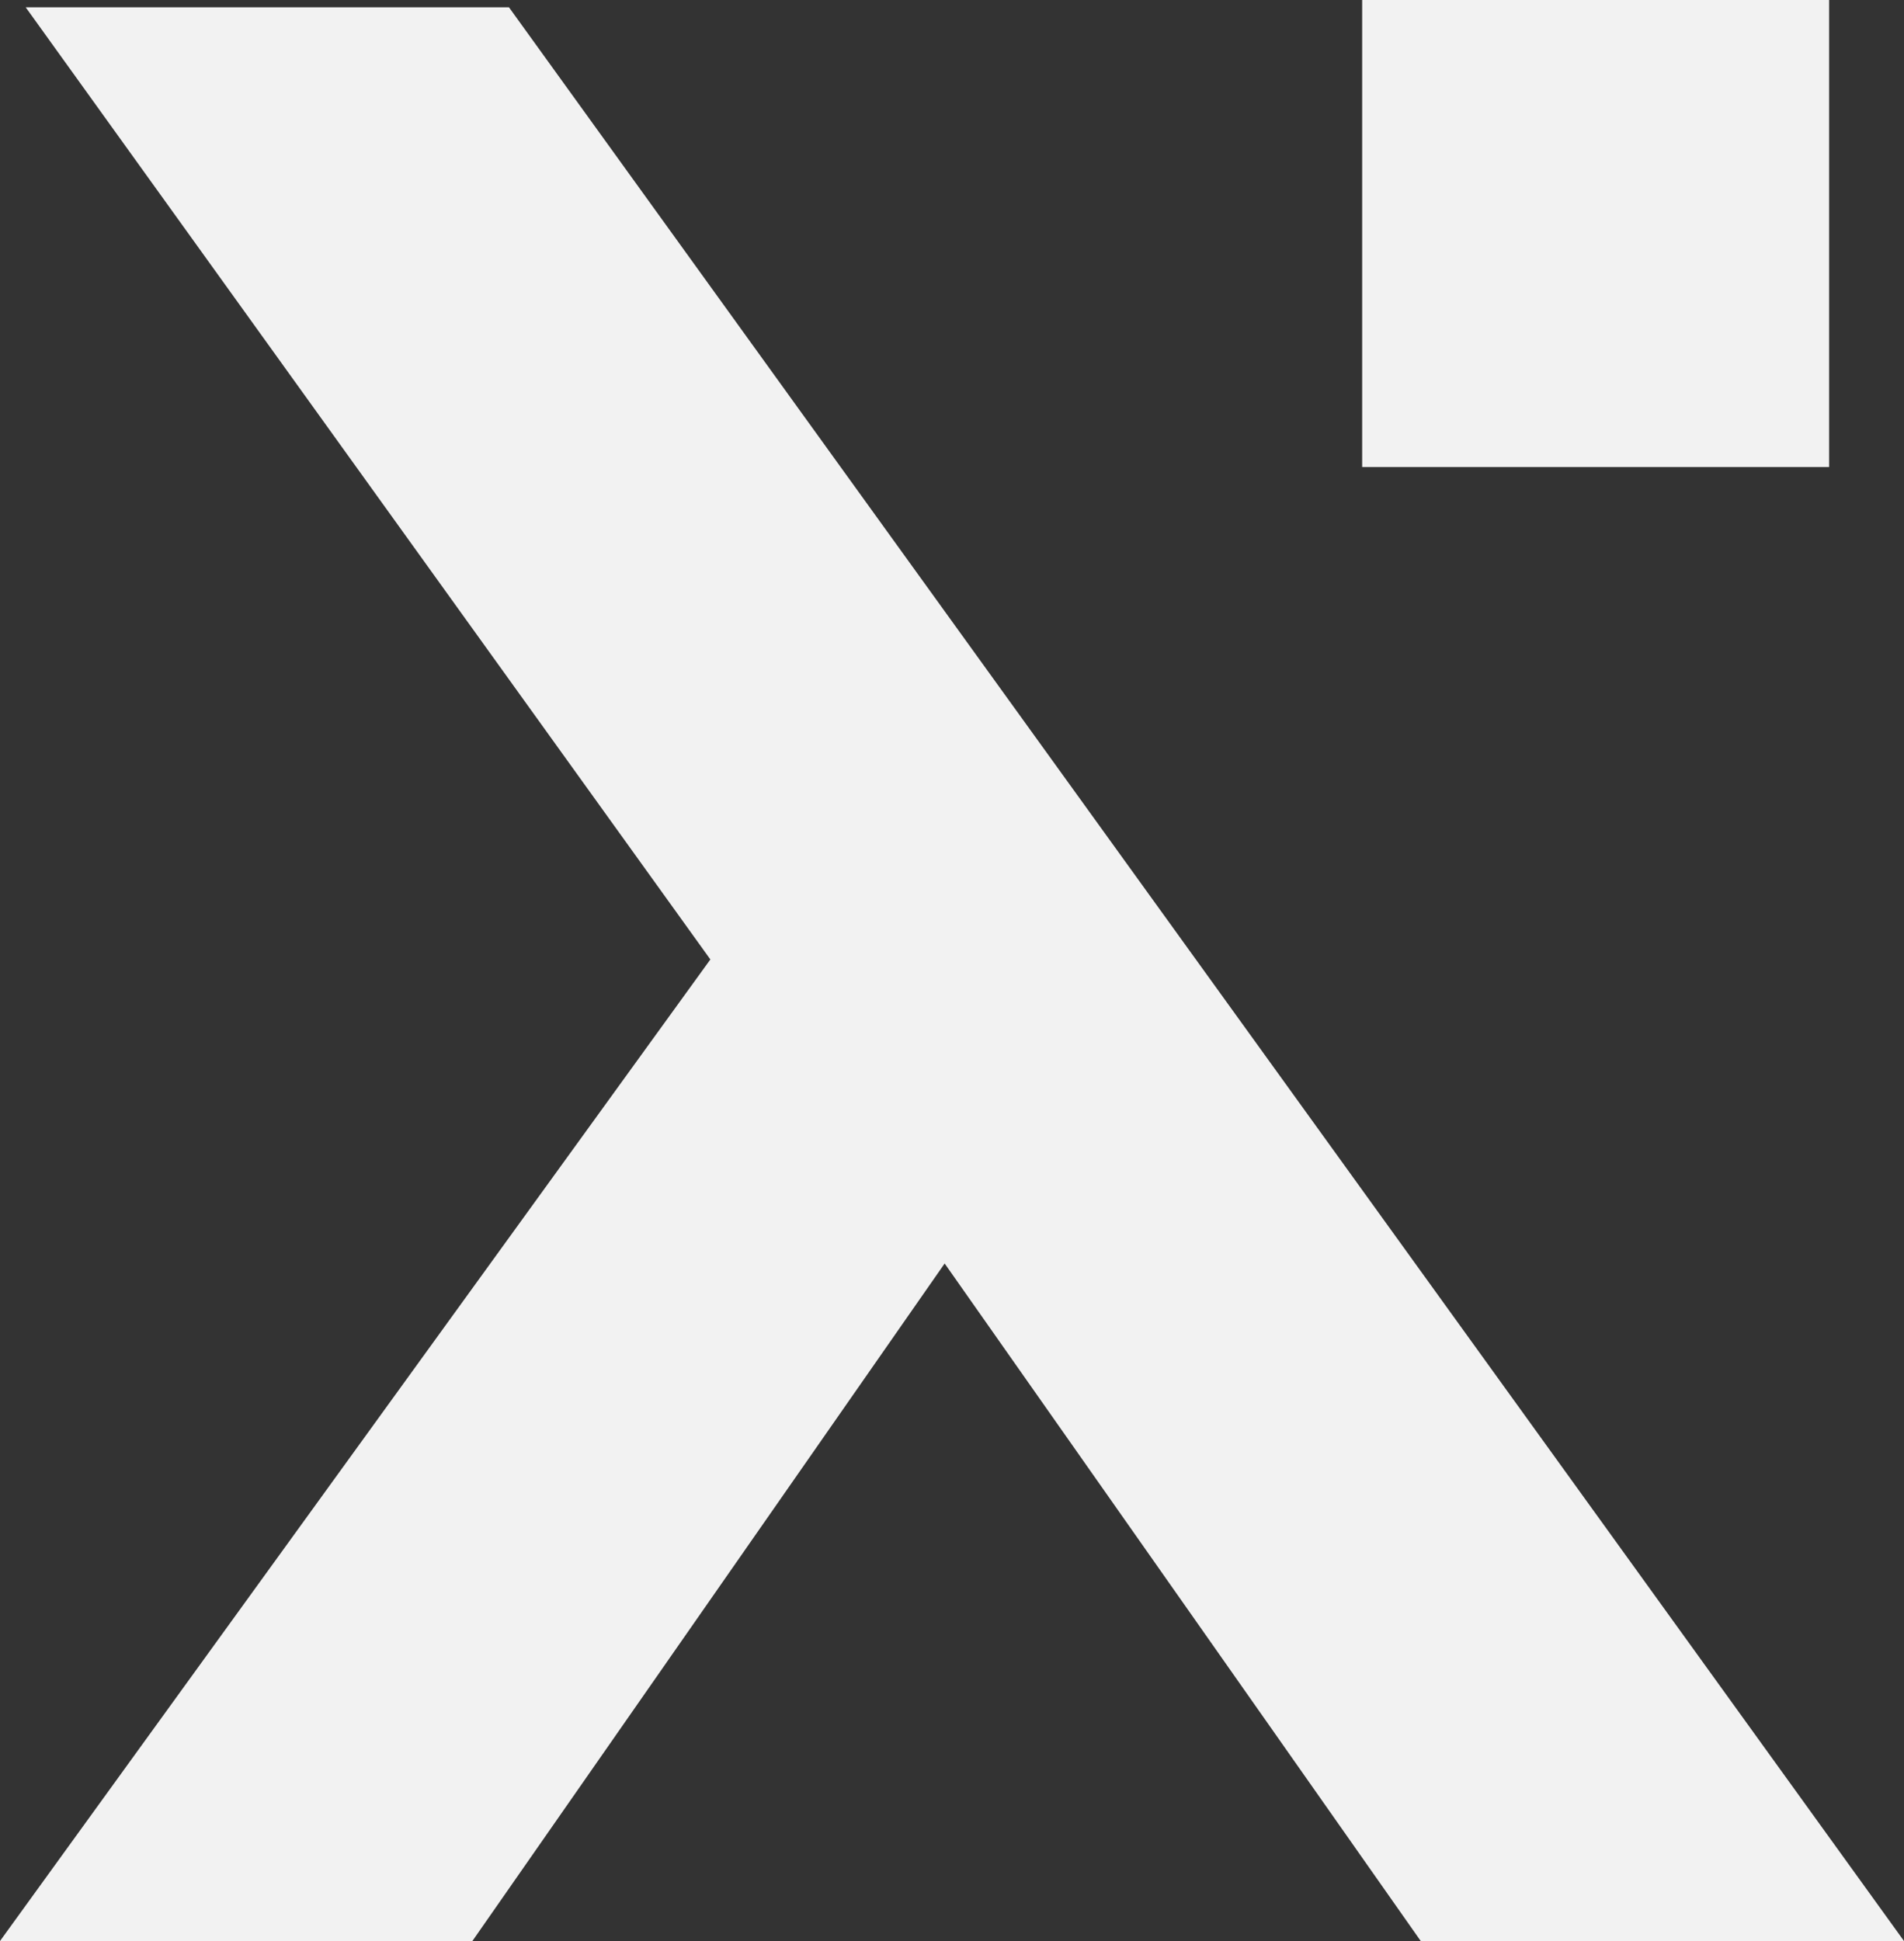
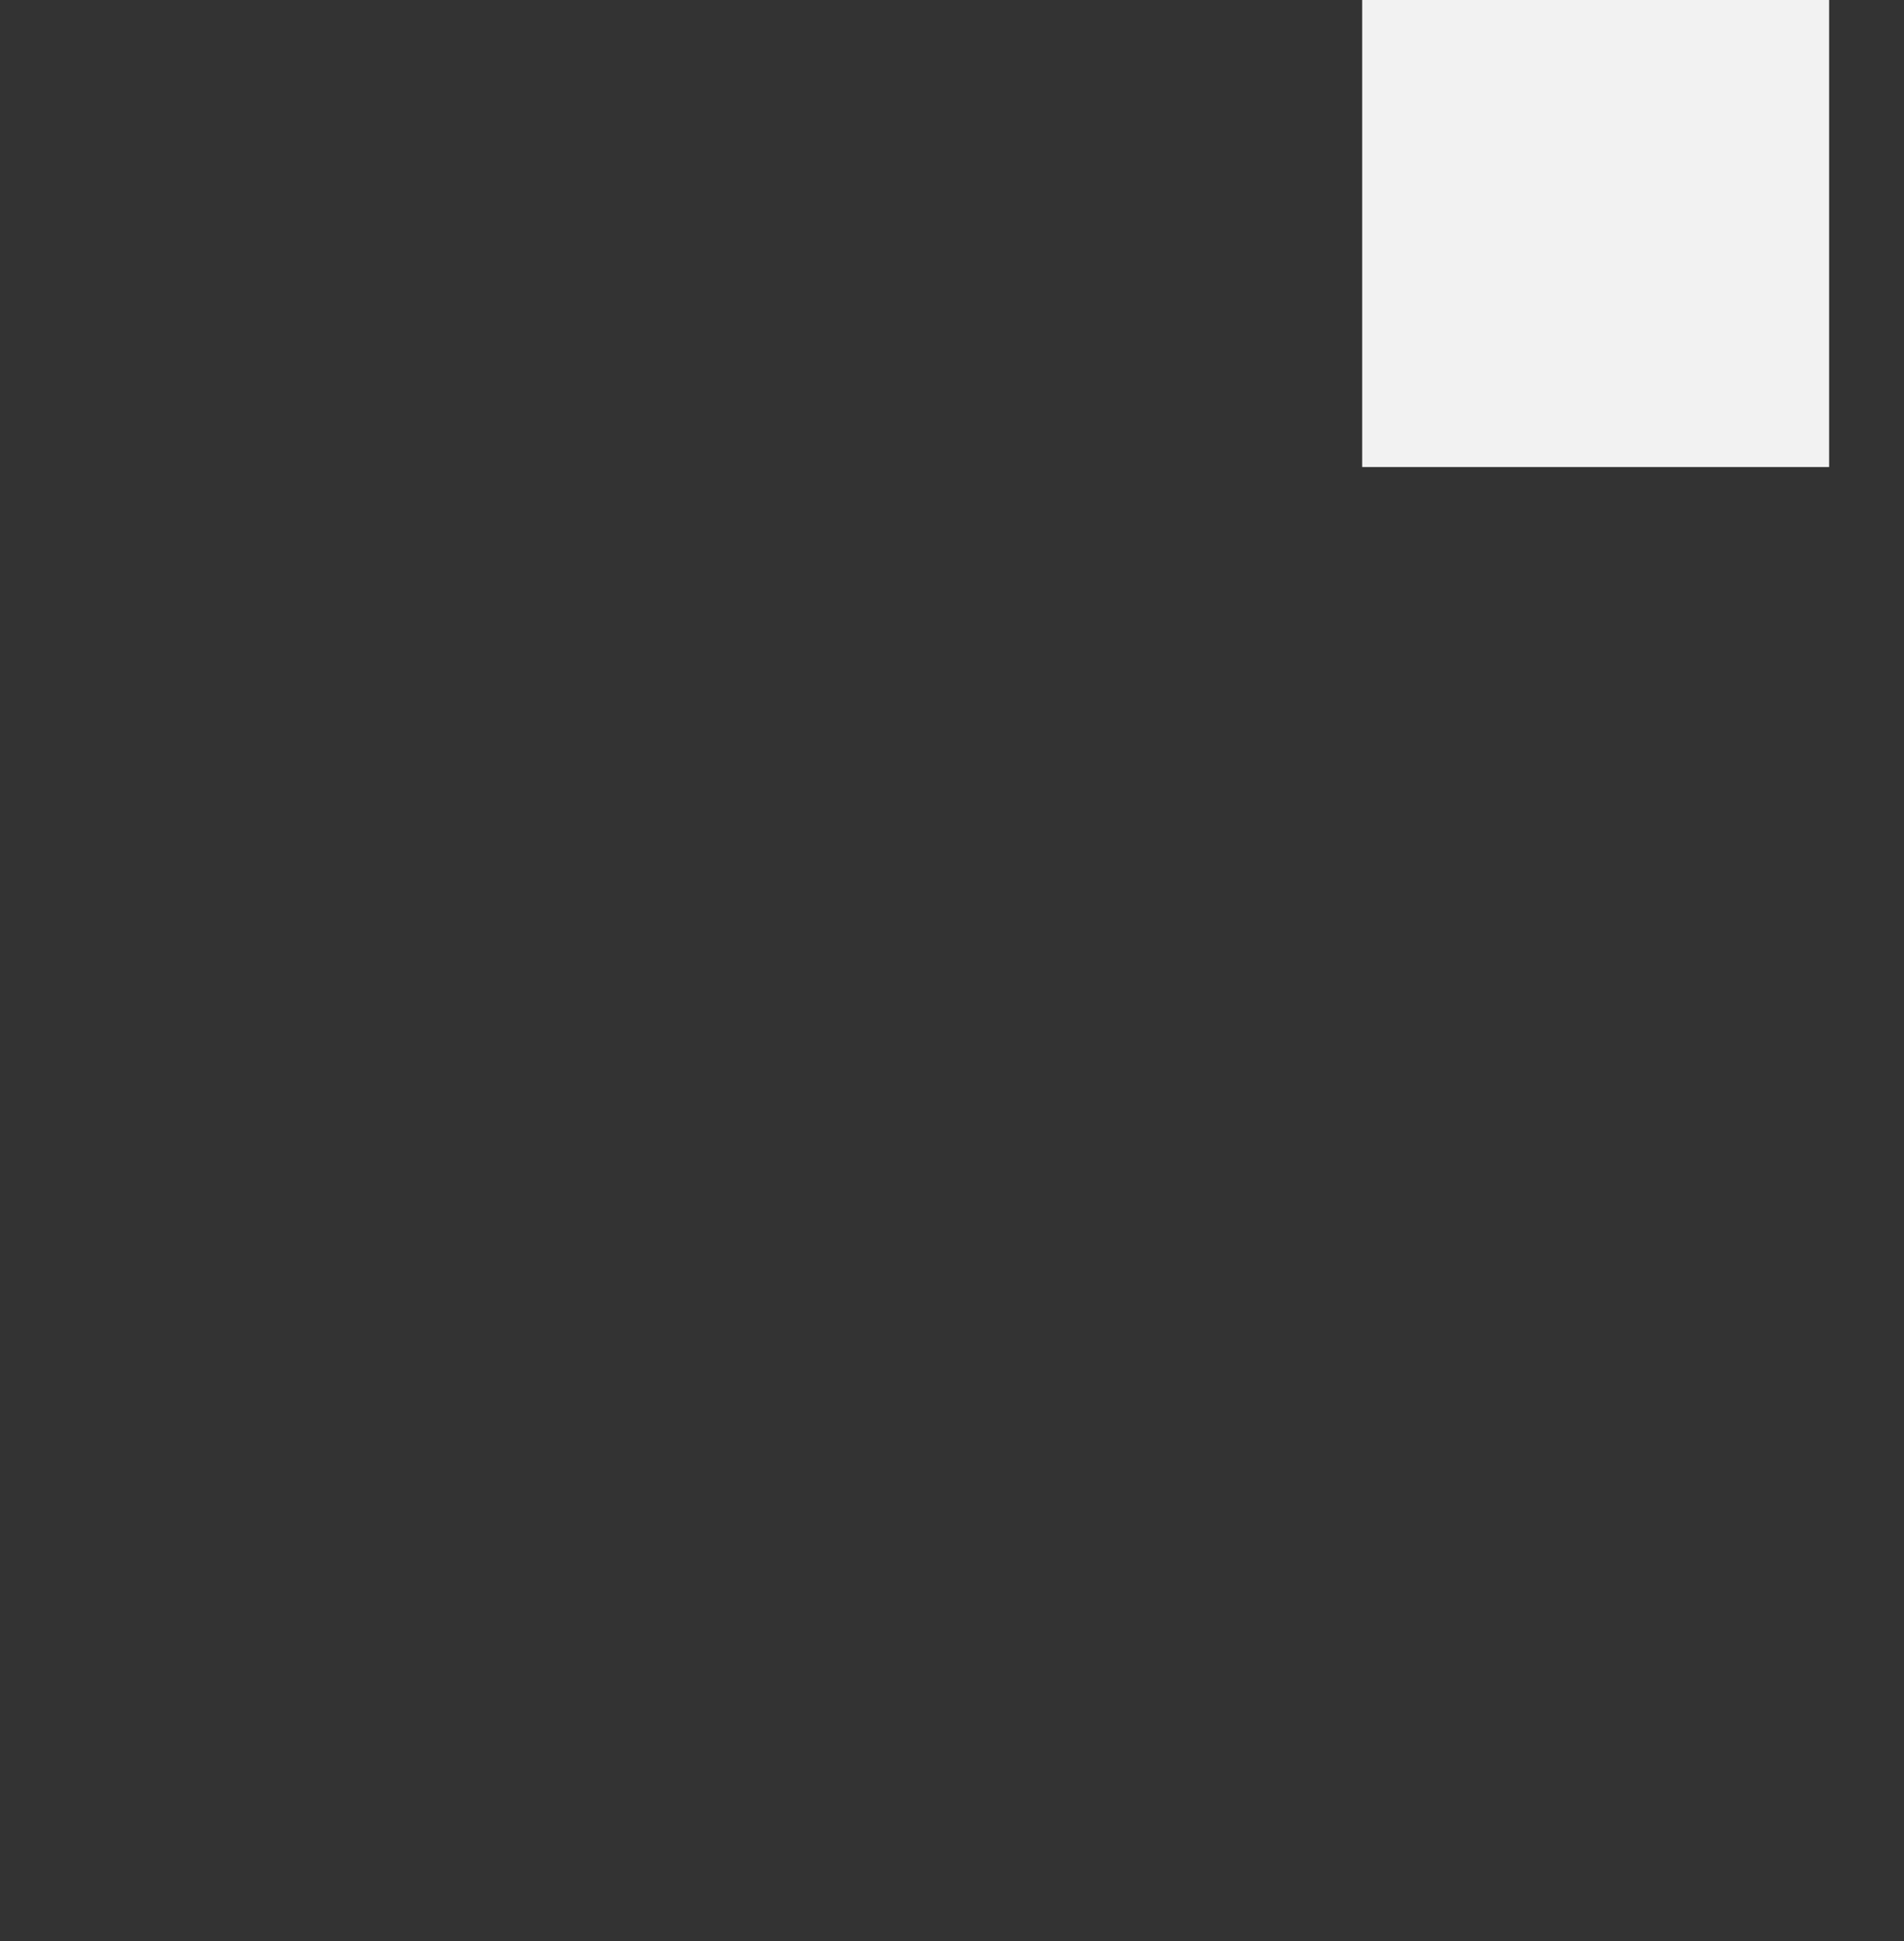
<svg xmlns="http://www.w3.org/2000/svg" id="Layer_1" data-name="Layer 1" viewBox="0 0 164.49 167.65">
  <rect x="0" y="0" width="164.49" height="167.65" fill="#333333" stroke="none" />
  <defs>
    <style>
      .cls-1 {
        fill: #f2f2f2;
      }
    </style>
  </defs>
-   <polygon class="cls-1" points="43.97 .63 2.22 .63 61.37 82.87 0 167.65 40.81 167.65 81.61 109.13 122.74 167.65 164.49 167.65 43.97 .63" />
  <rect class="cls-1" x="117.68" width="40.34" height="40.34" />
</svg>